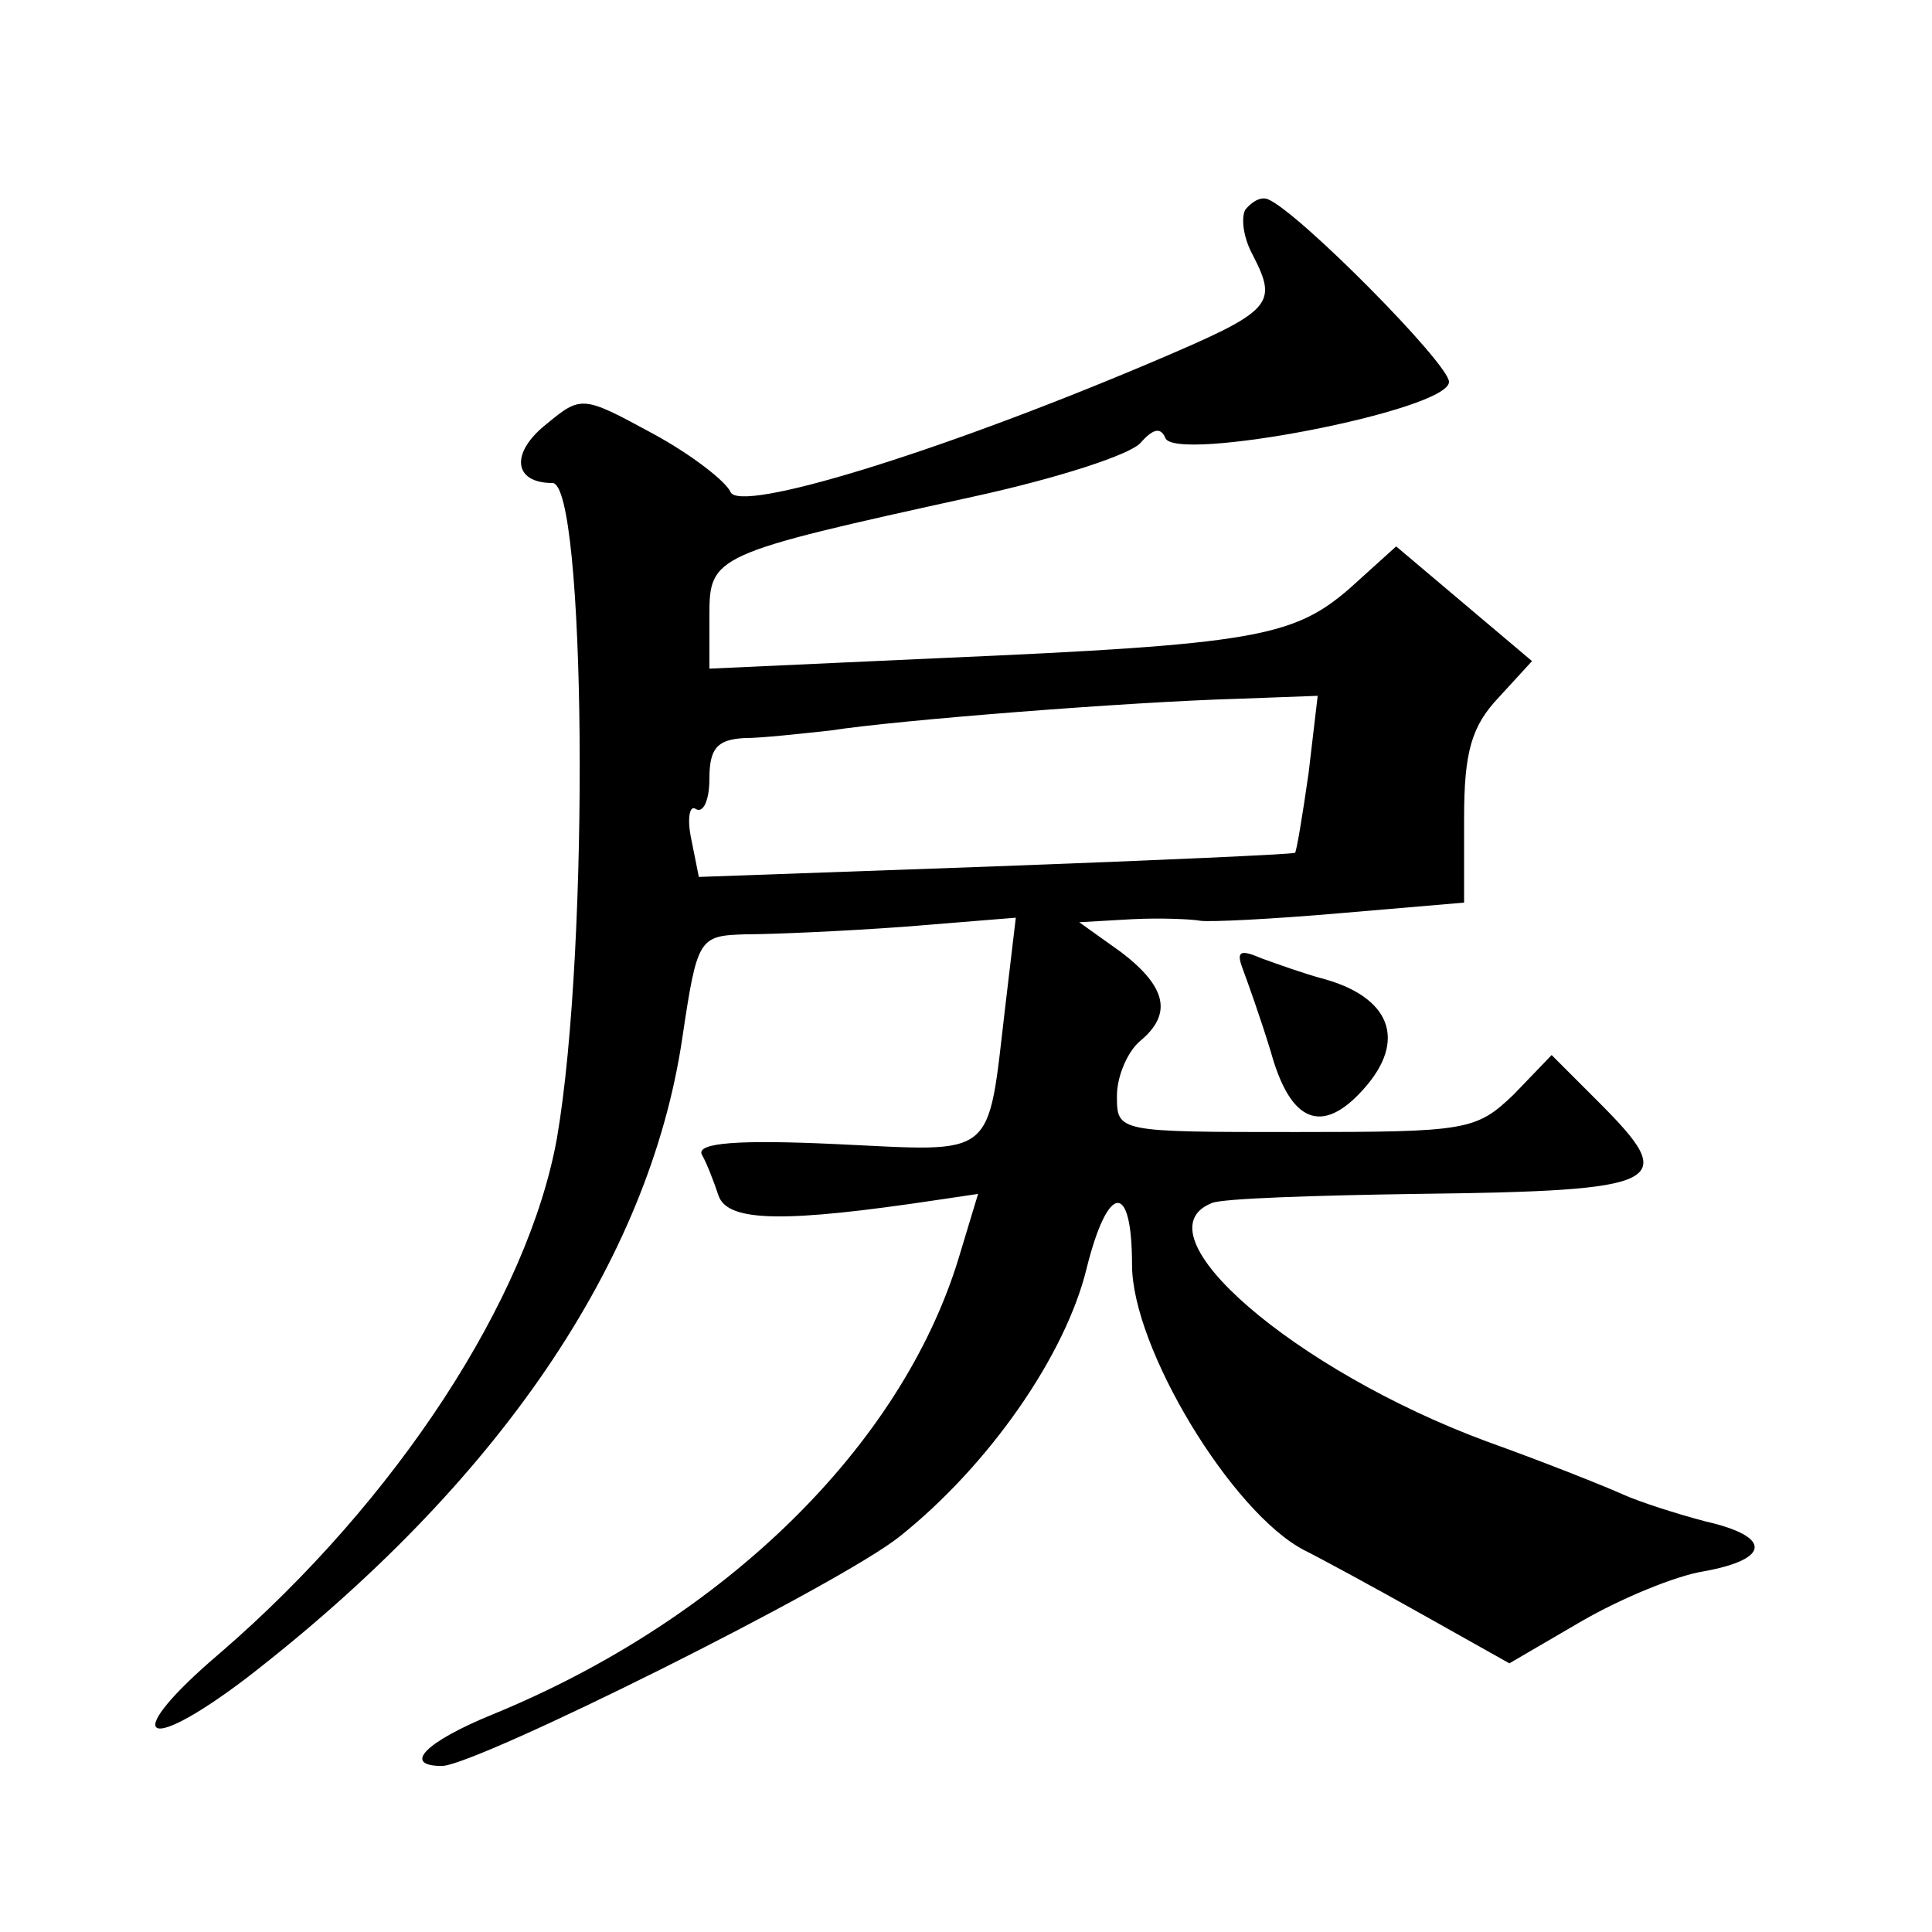
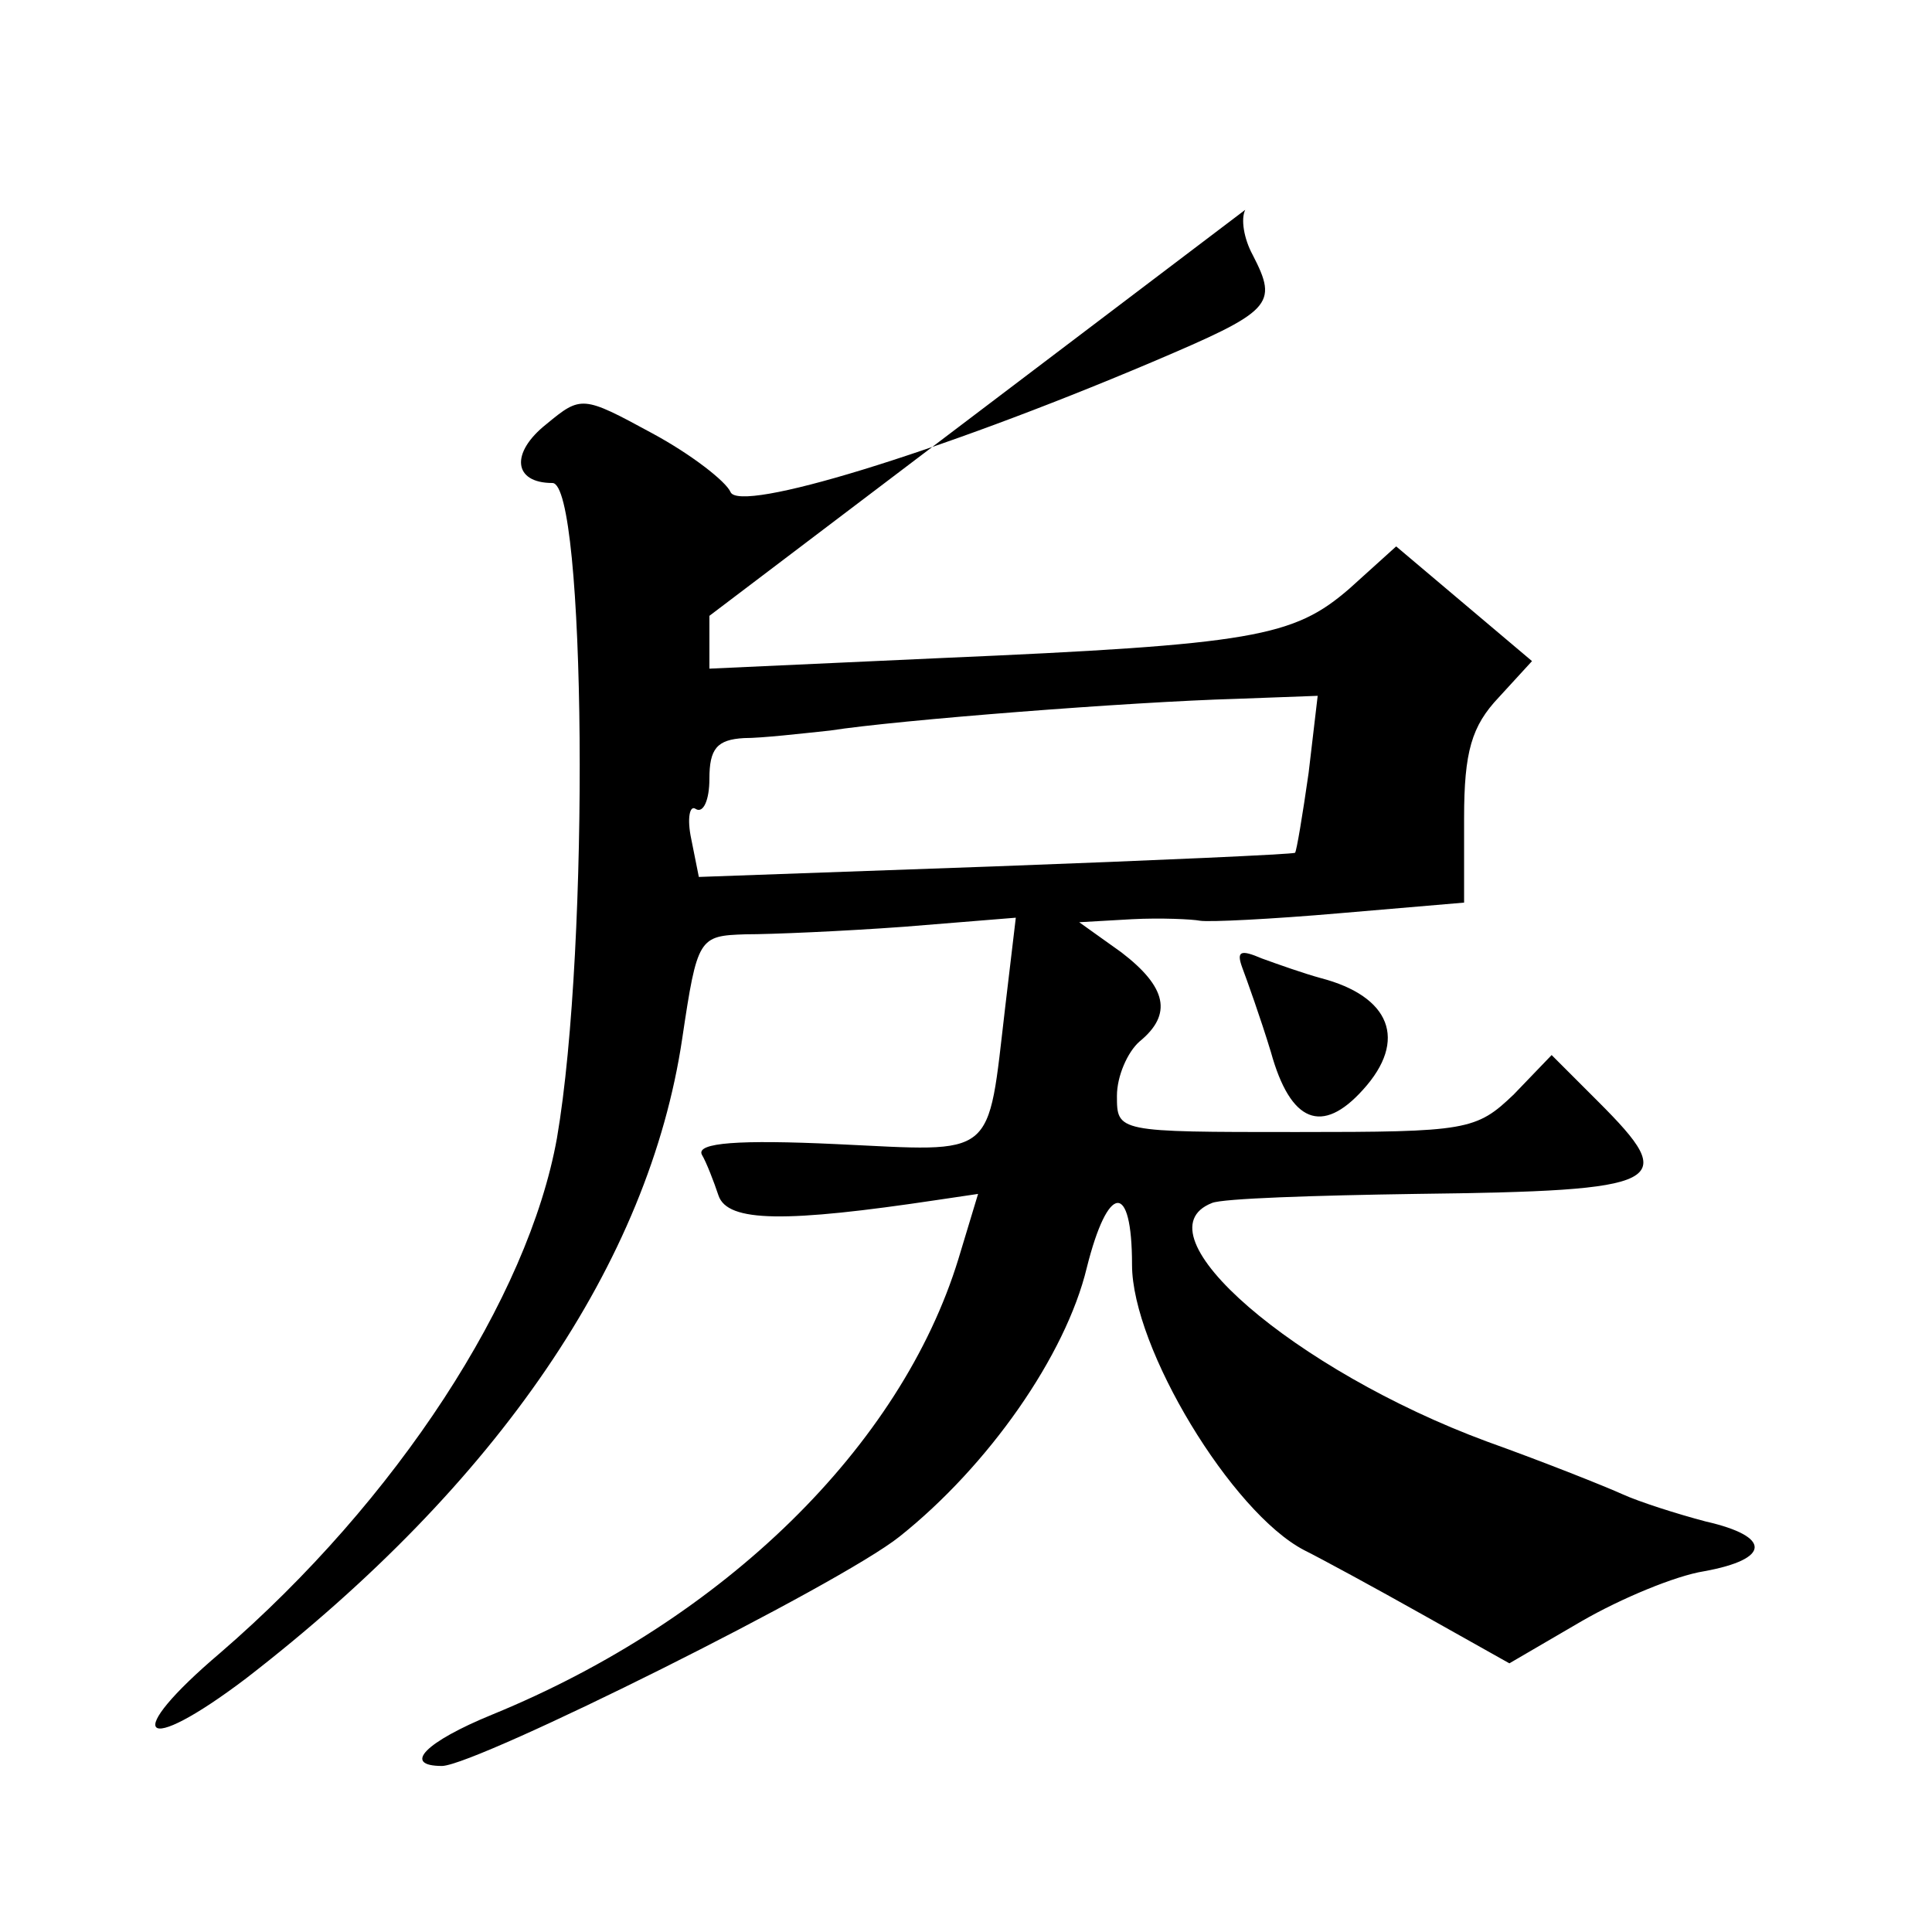
<svg xmlns="http://www.w3.org/2000/svg" version="1.0" width="128pt" height="128pt" viewBox="0 0 128 128" preserveAspectRatio="xMidYMid meet">
  <g transform="translate(0,128) scale(0.1,-0.1)" fill="#0" stroke="none">
-     <path d="M825 1141 c-3 -6 -1 -19 5 -30 17 -33 13 -37 -67 -71 -144 -61 -273 -100 -279 -86 -3 7 -26 25 -52 39 -46 25 -47 25 -70 6 -24 -19 -22 -39 4 -39 22 0 25 -306 3 -434 -19 -106 -106 -240 -223 -341 -66 -56 -53 -70 17 -17 167 129 267 276 289 424 10 67 11 68 42 69 17 0 64 2 105 5 l74 6 -7 -59 c-12 -102 -5 -96 -112 -91 -64 3 -93 1 -89 -7 3 -5 8 -18 11 -27 6 -18 45 -18 145 -3 l27 4 -13 -43 c-38 -124 -155 -239 -309 -302 -44 -18 -60 -34 -33 -34 24 1 263 120 303 152 59 47 110 120 124 178 14 56 30 58 30 2 0 -55 66 -164 114 -189 12 -6 47 -25 79 -43 l57 -32 48 28 c26 15 62 30 81 33 44 8 45 23 1 33 -19 5 -44 13 -55 18 -11 5 -51 21 -90 35 -127 47 -233 138 -182 158 7 3 68 5 135 6 167 2 175 7 121 61 l-31 31 -25 -26 c-25 -24 -31 -25 -144 -25 -119 0 -119 0 -119 24 0 13 7 29 15 36 22 18 18 36 -12 59 l-28 20 35 2 c19 1 40 0 45 -1 6 -1 47 1 93 5 l82 7 0 56 c0 44 5 61 23 80 l22 24 -45 38 -45 38 -31 -28 c-37 -32 -63 -37 -271 -46 l-153 -7 0 35 c0 40 2 41 175 79 55 12 105 28 111 36 8 9 13 10 16 3 5 -17 188 18 188 37 0 12 -100 113 -120 121 -5 2 -11 -2 -15 -7z m42 -373 c-4 -28 -8 -52 -9 -53 -2 -1 -91 -5 -199 -9 l-196 -7 -5 25 c-3 14 -1 23 3 20 5 -3 9 6 9 20 0 20 5 26 23 27 12 0 38 3 57 5 45 7 199 19 269 21 l54 2 -6 -51z M823 639 c3 -8 12 -33 19 -56 13 -47 34 -55 61 -25 30 33 18 62 -28 74 -11 3 -28 9 -39 13 -14 6 -17 5 -13 -6z" />
+     <path d="M825 1141 c-3 -6 -1 -19 5 -30 17 -33 13 -37 -67 -71 -144 -61 -273 -100 -279 -86 -3 7 -26 25 -52 39 -46 25 -47 25 -70 6 -24 -19 -22 -39 4 -39 22 0 25 -306 3 -434 -19 -106 -106 -240 -223 -341 -66 -56 -53 -70 17 -17 167 129 267 276 289 424 10 67 11 68 42 69 17 0 64 2 105 5 l74 6 -7 -59 c-12 -102 -5 -96 -112 -91 -64 3 -93 1 -89 -7 3 -5 8 -18 11 -27 6 -18 45 -18 145 -3 l27 4 -13 -43 c-38 -124 -155 -239 -309 -302 -44 -18 -60 -34 -33 -34 24 1 263 120 303 152 59 47 110 120 124 178 14 56 30 58 30 2 0 -55 66 -164 114 -189 12 -6 47 -25 79 -43 l57 -32 48 28 c26 15 62 30 81 33 44 8 45 23 1 33 -19 5 -44 13 -55 18 -11 5 -51 21 -90 35 -127 47 -233 138 -182 158 7 3 68 5 135 6 167 2 175 7 121 61 l-31 31 -25 -26 c-25 -24 -31 -25 -144 -25 -119 0 -119 0 -119 24 0 13 7 29 15 36 22 18 18 36 -12 59 l-28 20 35 2 c19 1 40 0 45 -1 6 -1 47 1 93 5 l82 7 0 56 c0 44 5 61 23 80 l22 24 -45 38 -45 38 -31 -28 c-37 -32 -63 -37 -271 -46 l-153 -7 0 35 z m42 -373 c-4 -28 -8 -52 -9 -53 -2 -1 -91 -5 -199 -9 l-196 -7 -5 25 c-3 14 -1 23 3 20 5 -3 9 6 9 20 0 20 5 26 23 27 12 0 38 3 57 5 45 7 199 19 269 21 l54 2 -6 -51z M823 639 c3 -8 12 -33 19 -56 13 -47 34 -55 61 -25 30 33 18 62 -28 74 -11 3 -28 9 -39 13 -14 6 -17 5 -13 -6z" />
  </g>
</svg>